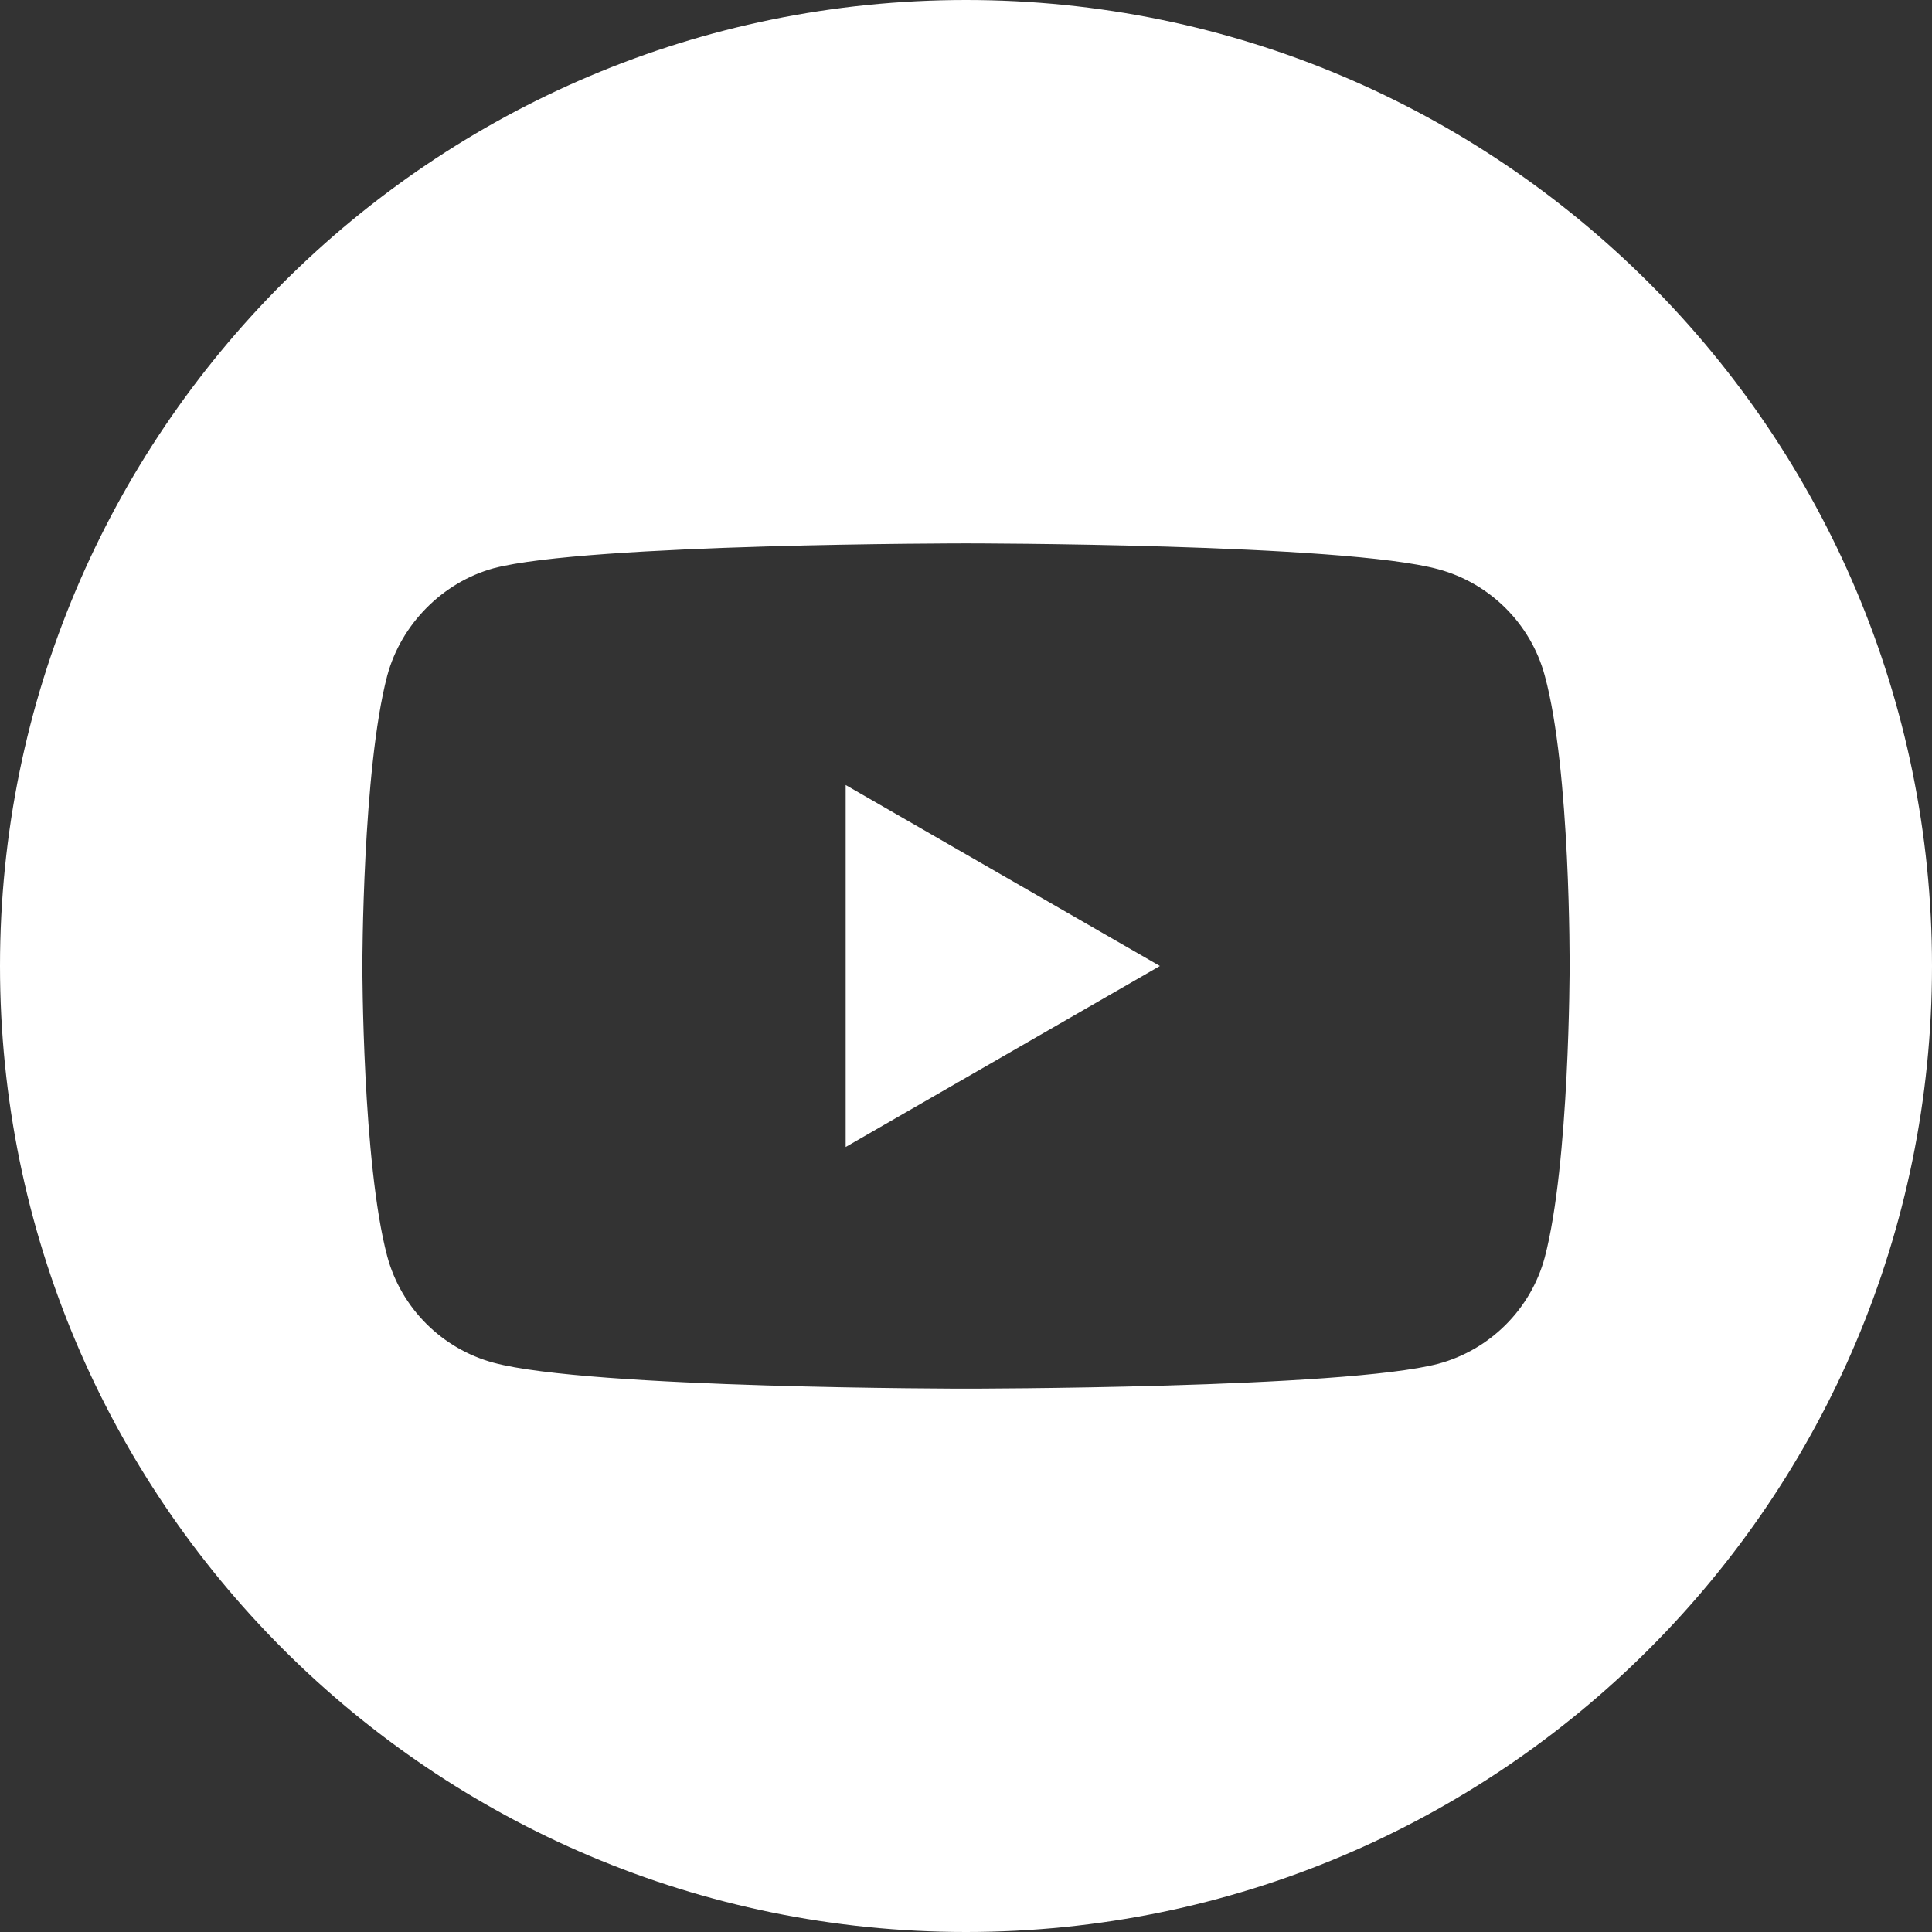
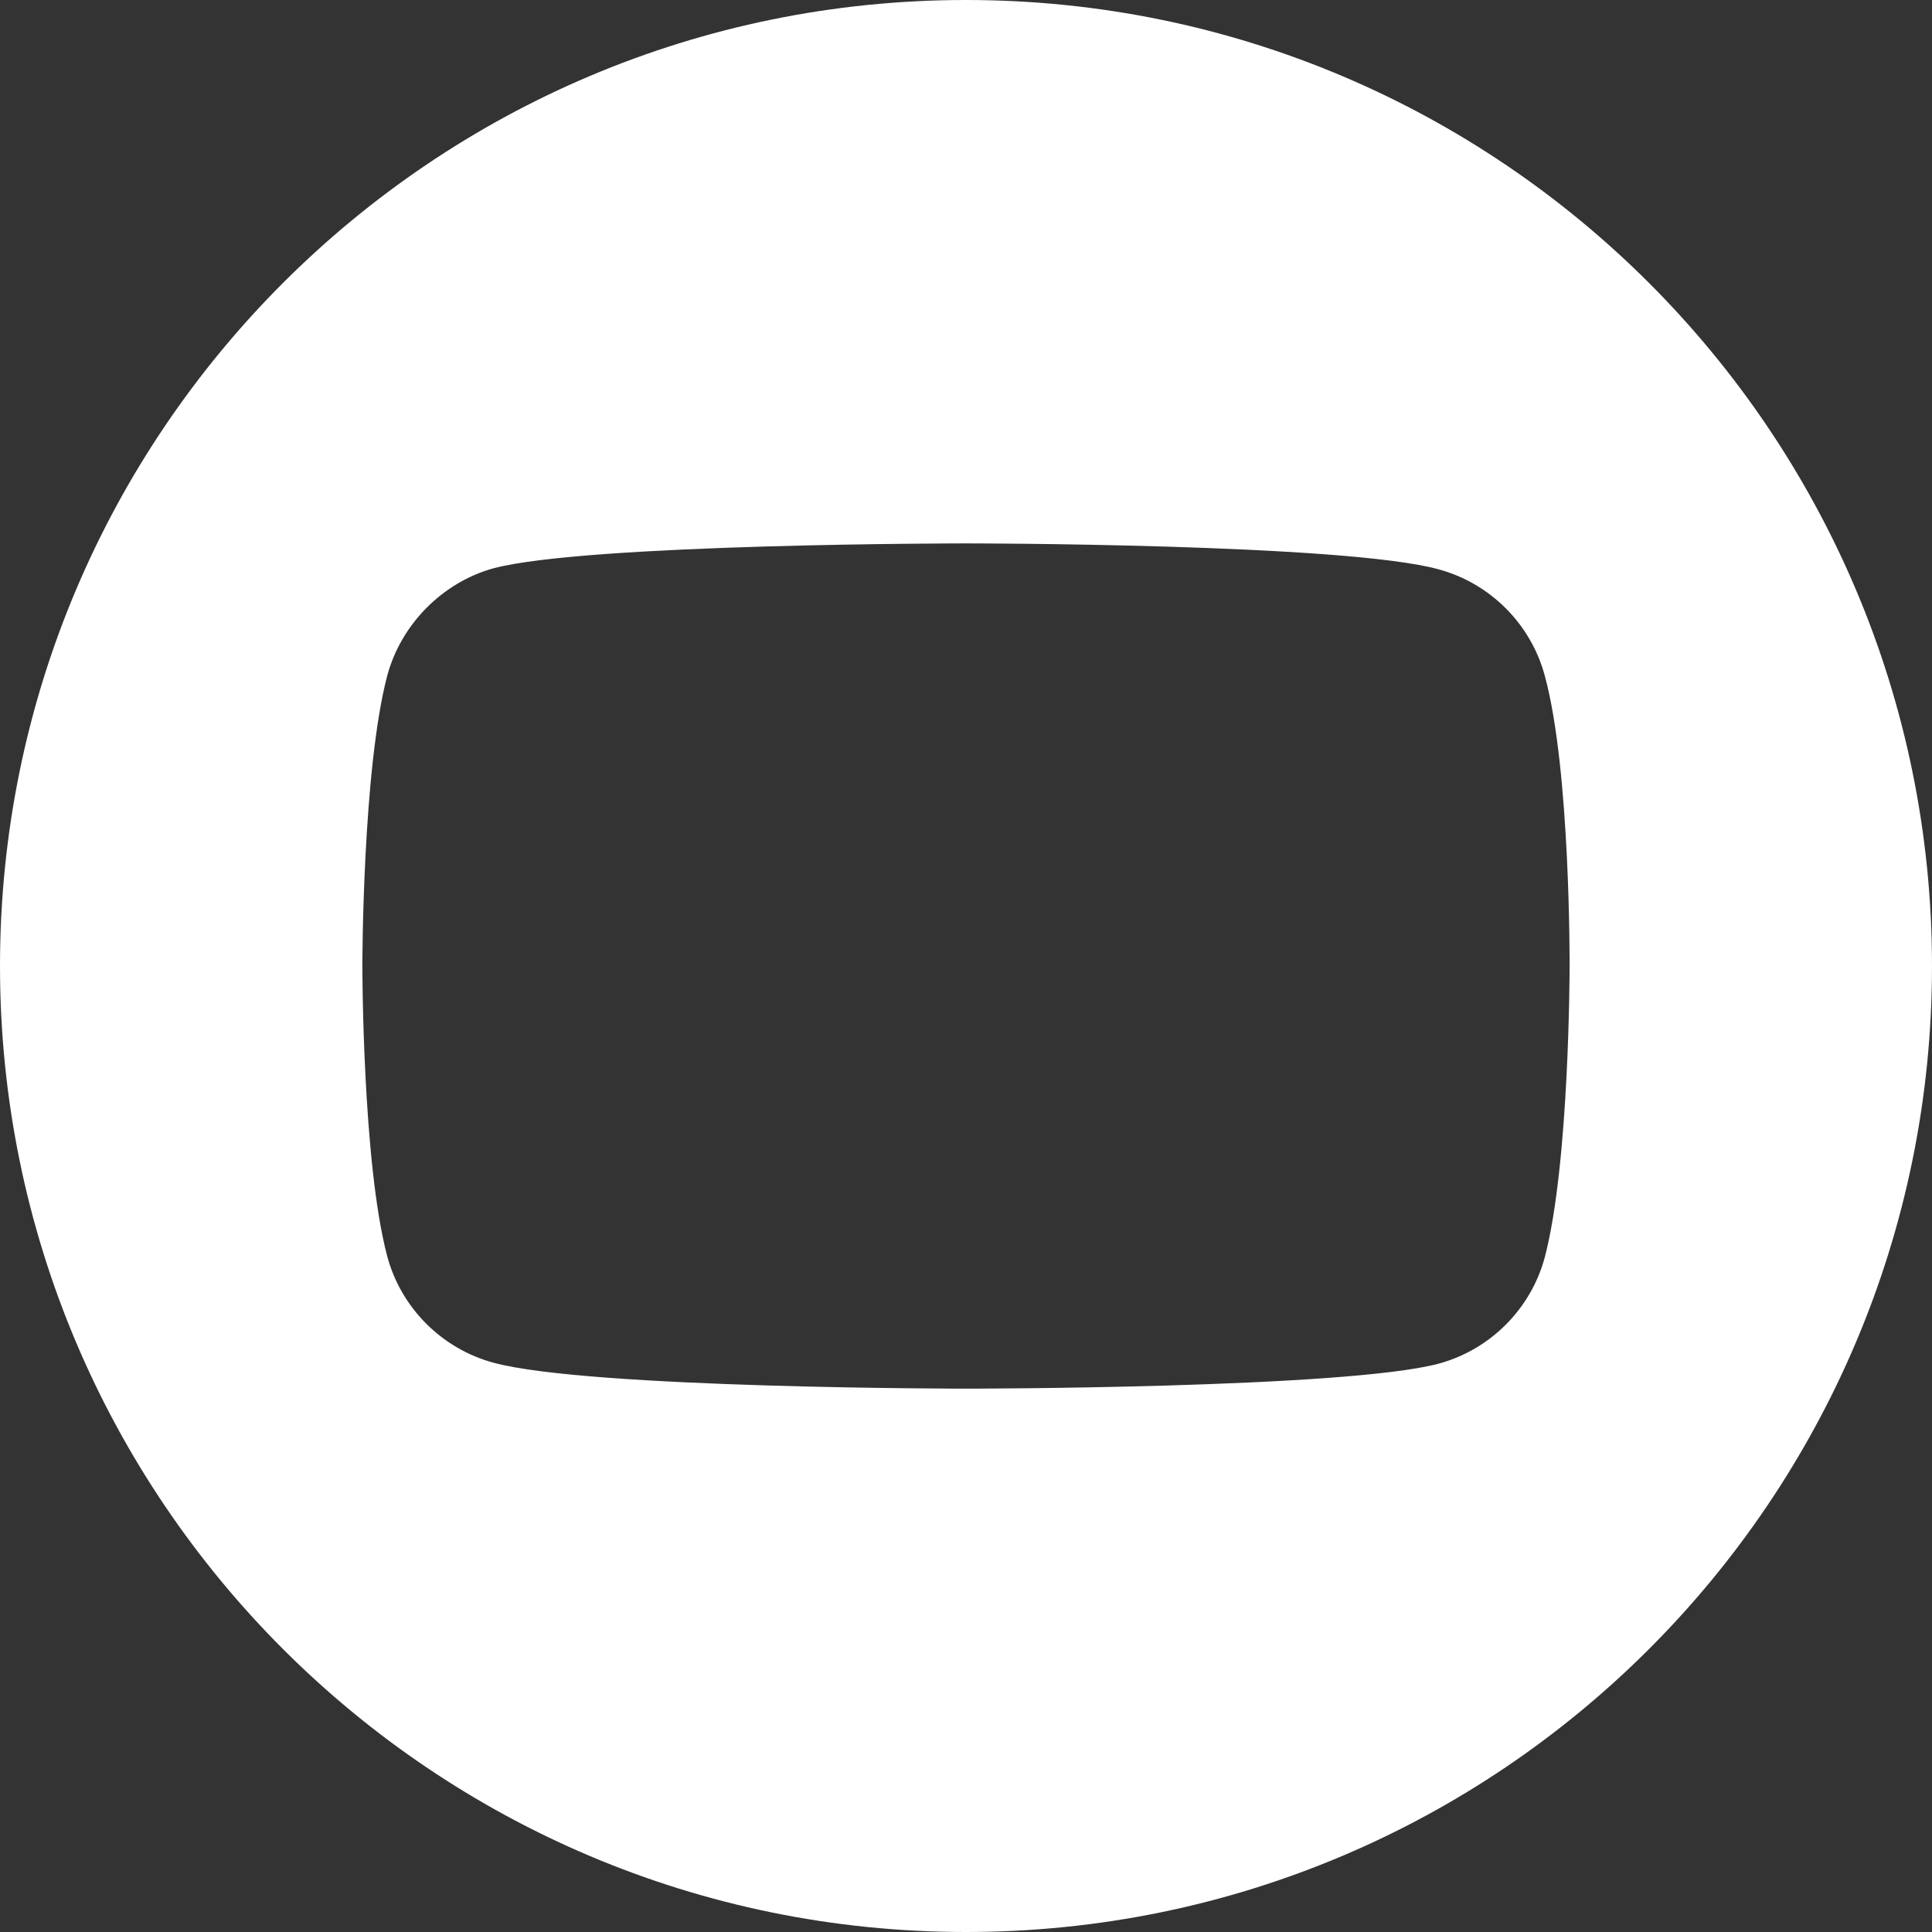
<svg xmlns="http://www.w3.org/2000/svg" width="50" height="50" viewBox="0 0 50 50">
  <rect x="0" y="0" width="50" height="50" fill="#333333" stroke="none" />
  <g fill="none" fill-rule="evenodd">
    <g fill="#FFF" fill-rule="nonzero">
      <g>
        <g>
-           <path d="M21.886 29.684L30.018 25 21.886 20.316z" transform="translate(-1227 -12402) translate(0 11563) translate(1227 839)" />
          <path d="M25 0C11.195 0 0 11.195 0 25s11.195 25 25 25 25-11.195 25-25S38.805 0 25 0zm15.621 25.026s0 5.07-.643 7.515c-.36 1.338-1.416 2.393-2.754 2.753-2.445.644-12.224.644-12.224.644s-9.754 0-12.224-.67c-1.338-.36-2.394-1.415-2.754-2.753C9.378 30.095 9.378 25 9.378 25s0-5.07.644-7.515c.36-1.338 1.441-2.419 2.754-2.779C15.22 14.063 25 14.063 25 14.063s9.78 0 12.224.669c1.338.36 2.394 1.415 2.754 2.753.67 2.445.643 7.54.643 7.54z" transform="translate(-1227 -12402) translate(0 11563) translate(1227 839)" />
        </g>
      </g>
    </g>
  </g>
</svg>